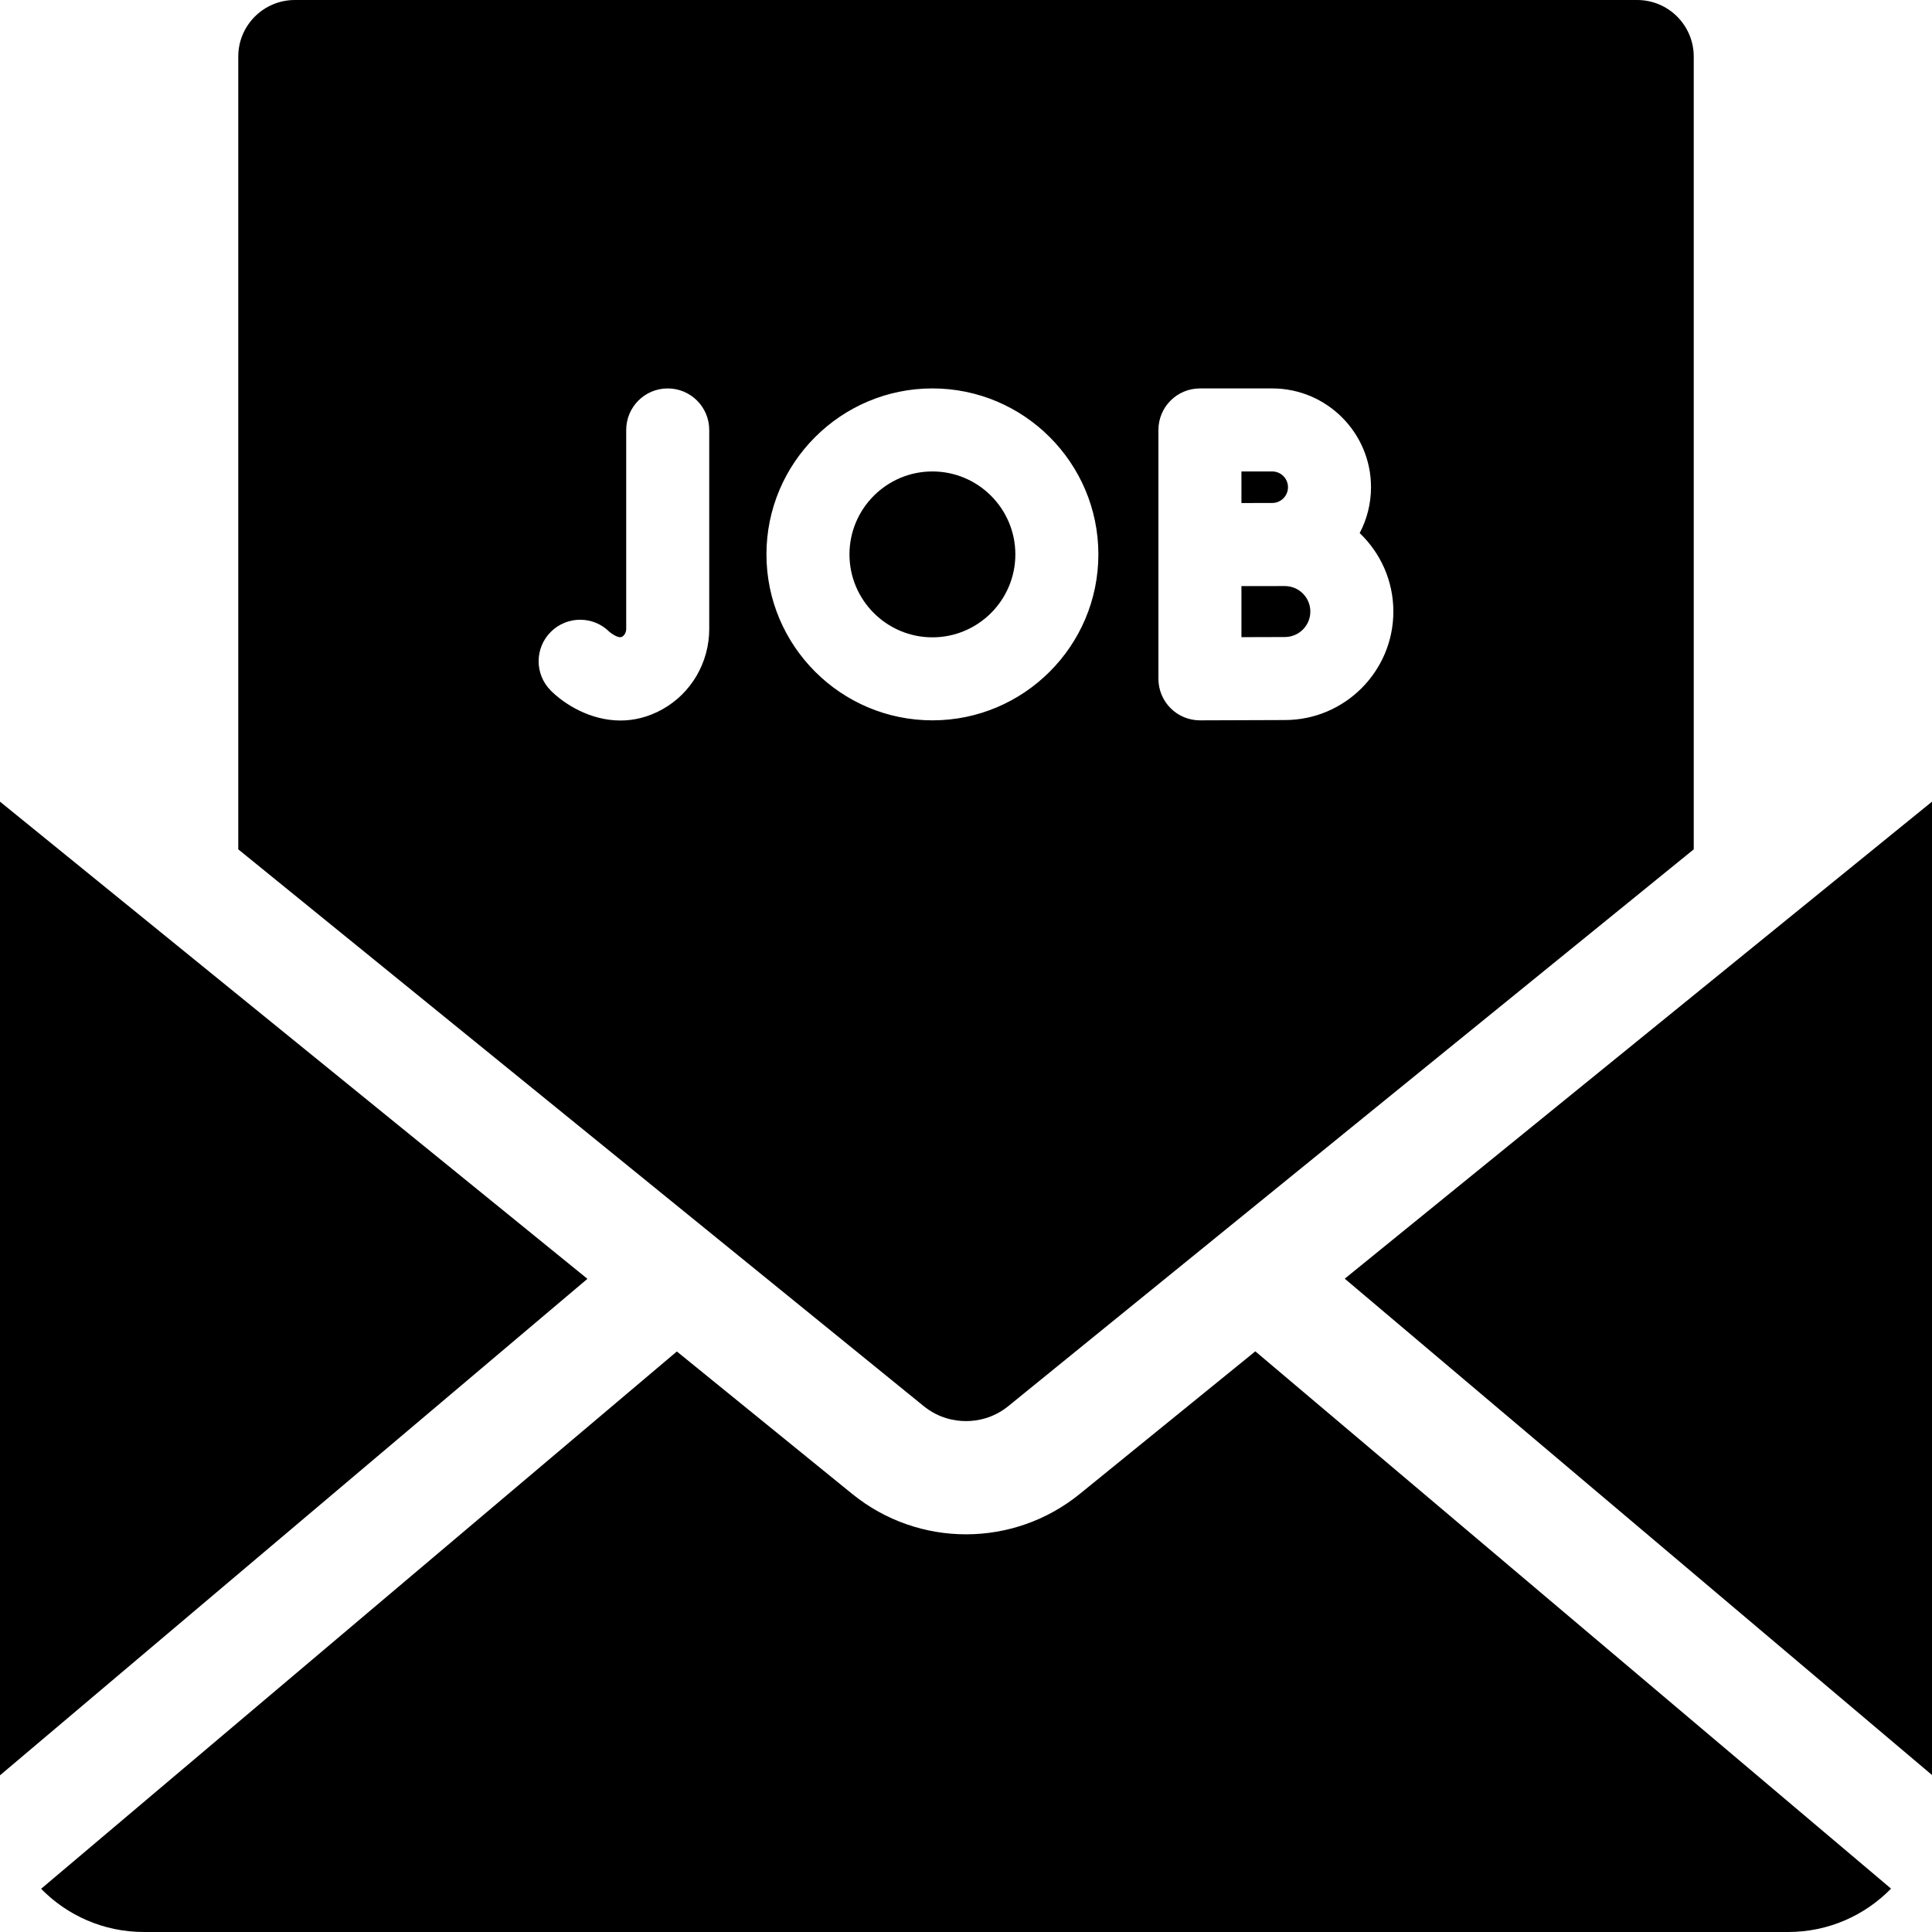
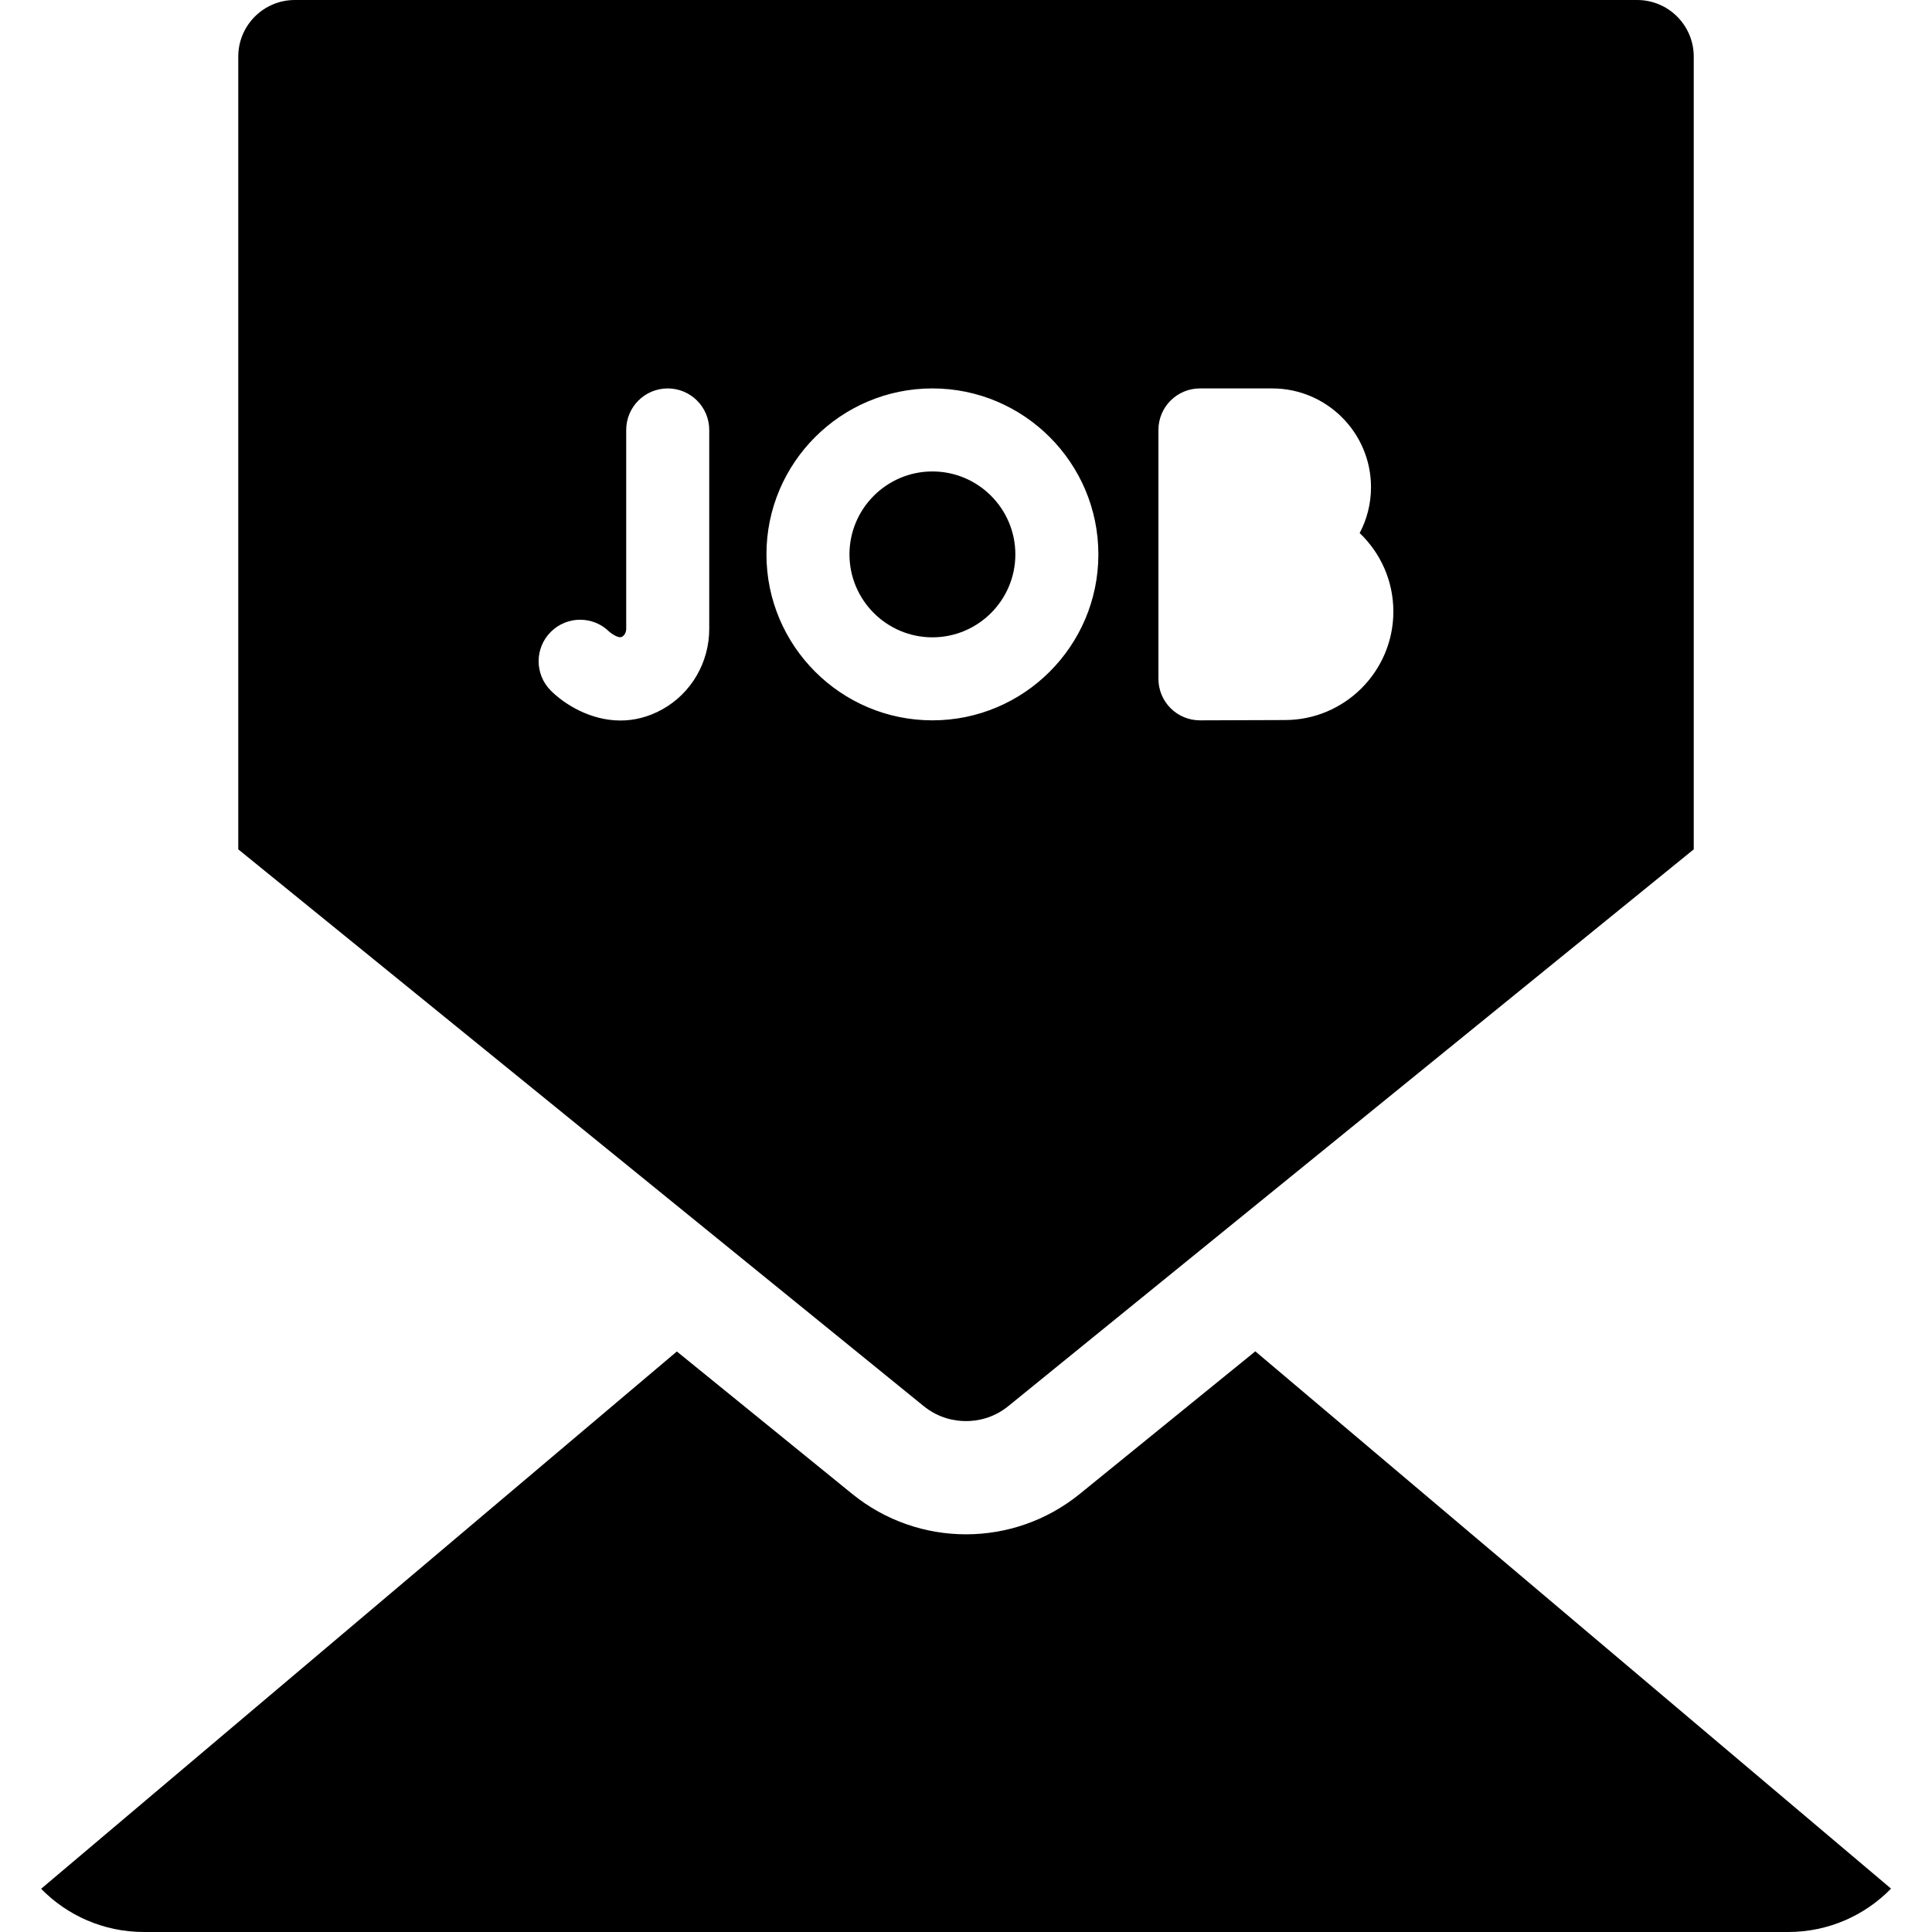
<svg xmlns="http://www.w3.org/2000/svg" id="Capa_1" height="512" viewBox="0 0 511.962 511.962" width="512">
  <g>
    <g>
-       <path d="m511.962 470.362v-257.93l-155.616 126.407z" />
-       <path d="m155.663 338.878-155.663-126.446v258.008z" />
      <path d="m332.647 358.09-46.518 37.787c-17.567 14.27-42.731 14.27-60.298 0l-46.471-37.748-168.467 142.384c6.919 7.062 16.557 11.449 27.224 11.449h435.726c10.689 0 20.344-4.405 27.266-11.492z" />
    </g>
    <g>
-       <path d="m340.475 155.301-11.505.004v13.535c4.578-.018 9.324-.033 11.505-.033 3.724 0 6.753-3.03 6.753-6.753s-3.03-6.753-6.753-6.753z" />
      <path d="m247.08 124.93c-12.119 0-21.978 9.859-21.978 21.978s9.859 21.978 21.978 21.978 21.978-9.859 21.978-21.978-9.86-21.978-21.978-21.978z" />
-       <path d="m341.305 129.106c0-2.303-1.873-4.176-4.176-4.176h-8.159v8.371s6.746-.018 8.159-.018c2.303 0 4.176-1.874 4.176-4.177z" />
      <path d="m433.825 0h-355.688c-8.284 0-15 6.716-15 15v210.068l139.543 113.351 42.067 34.171c4.058 3.296 8.349 3.988 11.234 3.988s7.176-.692 11.234-3.988l65.813-53.46 115.797-94.062v-210.068c0-8.284-6.716-15-15-15zm-245.883 166.644c0 8.9-4.769 17.075-12.446 21.337-3.801 2.11-7.554 2.948-11.078 2.948-8.041 0-14.896-4.36-18.463-7.927l-.002.001c-.005-.005-.01-.011-.015-.017-.011-.011-.023-.022-.034-.033l.002-.002c-4.246-4.3-4.232-11.225.047-15.504 4.296-4.296 11.26-4.296 15.556 0 0 0 2.267 1.881 3.308 1.299.683-.379 1.124-1.204 1.124-2.101v-52.715c0-6.075 4.925-11 11-11s11 4.925 11 11v52.714zm59.138 24.241c-24.249 0-43.978-19.728-43.978-43.978s19.728-43.978 43.978-43.978 43.978 19.728 43.978 43.978-19.729 43.978-43.978 43.978zm93.395-.078c-4.853 0-22.454.078-22.456.078-.017 0-.032 0-.049 0-2.908 0-5.699-1.152-7.761-3.205-2.073-2.064-3.239-4.87-3.239-7.795v-65.955c0-6.075 4.925-11 11-11h19.159c14.434 0 26.176 11.743 26.176 26.176 0 4.385-1.089 8.519-3.003 12.153 5.493 5.24 8.926 12.621 8.926 20.794 0 15.855-12.899 28.754-28.753 28.754z" />
    </g>
  </g>
</svg>